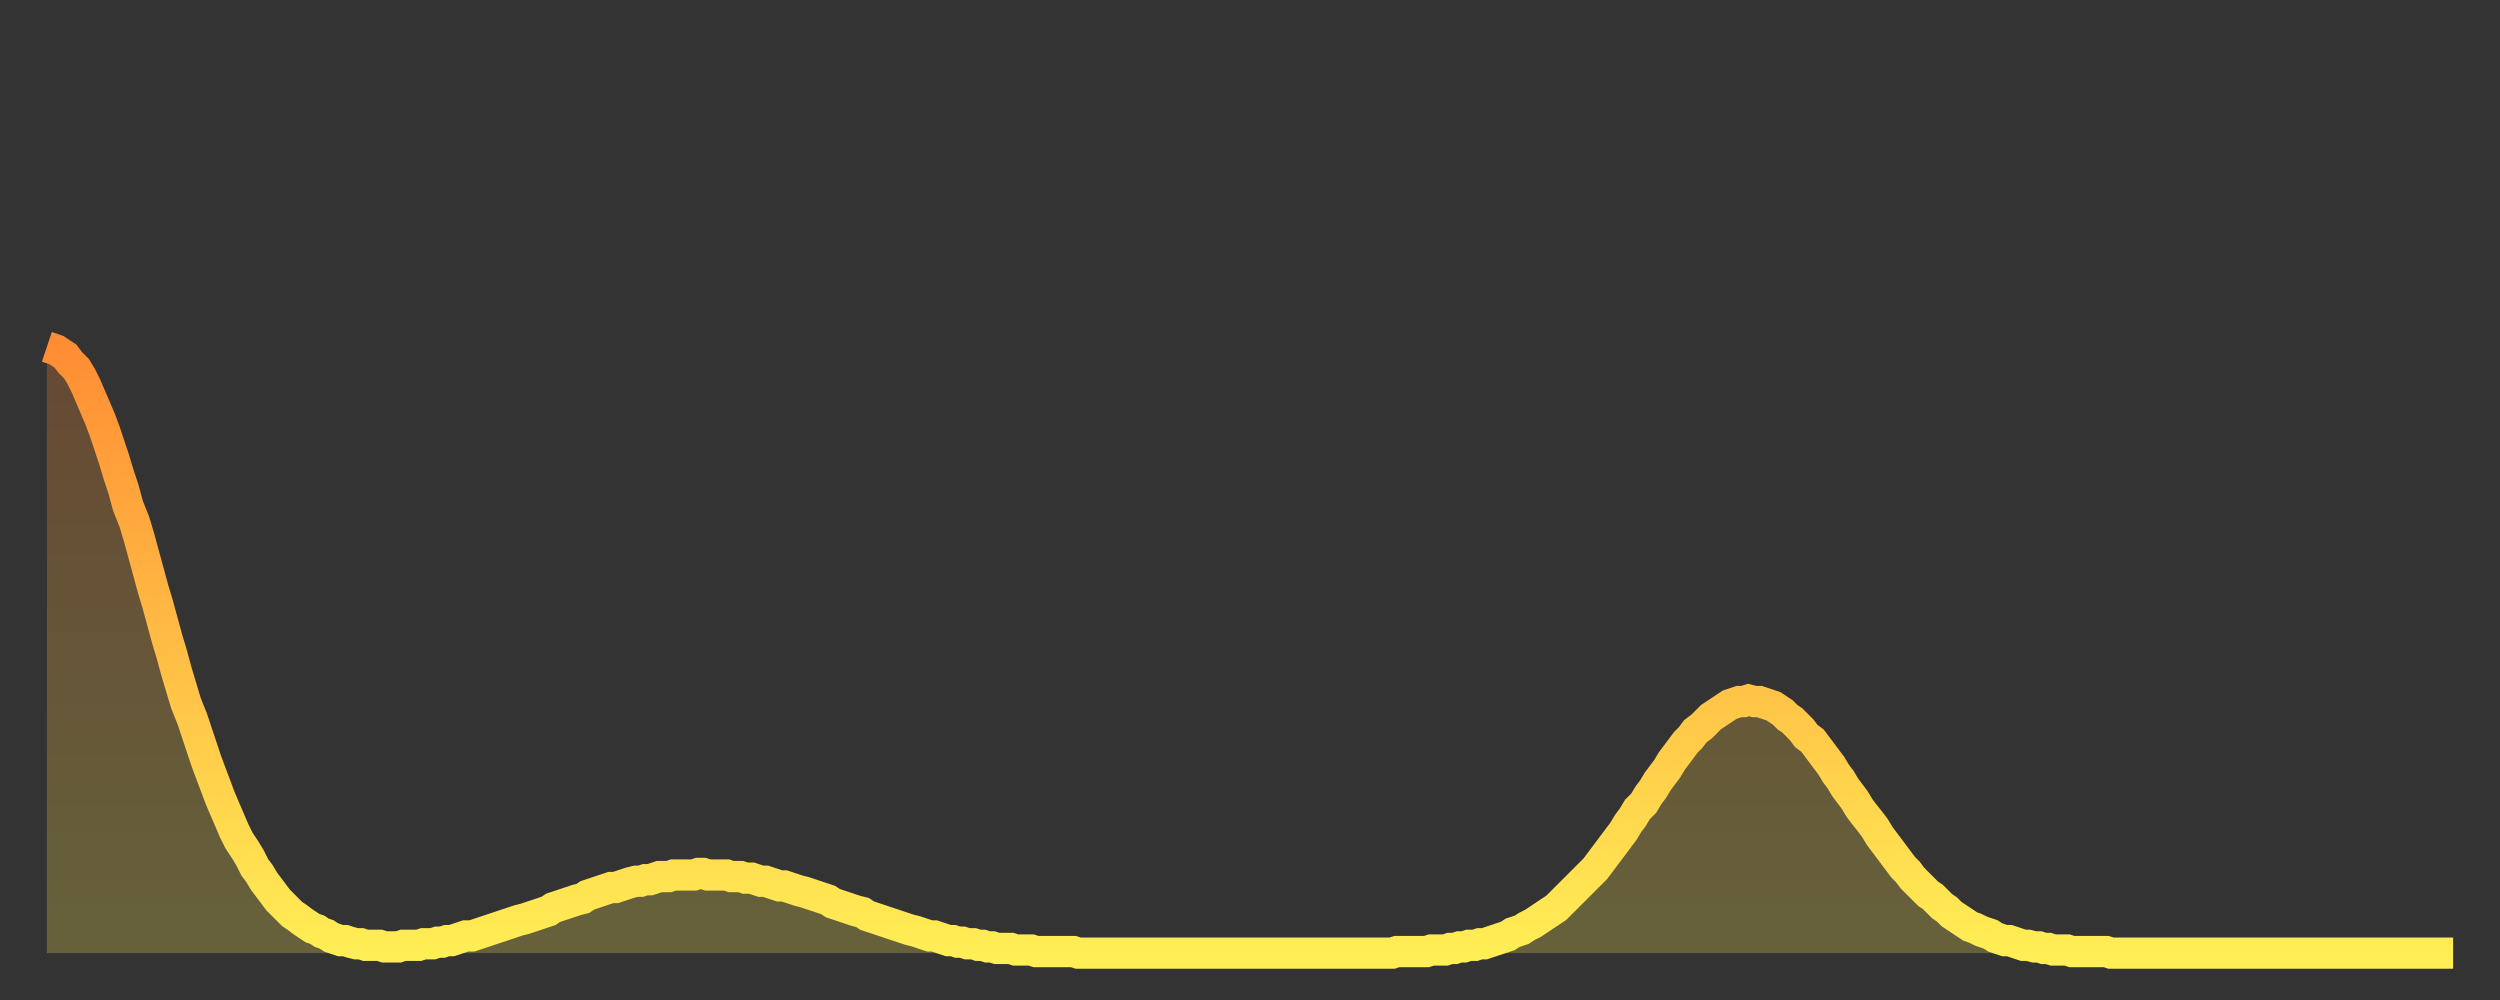
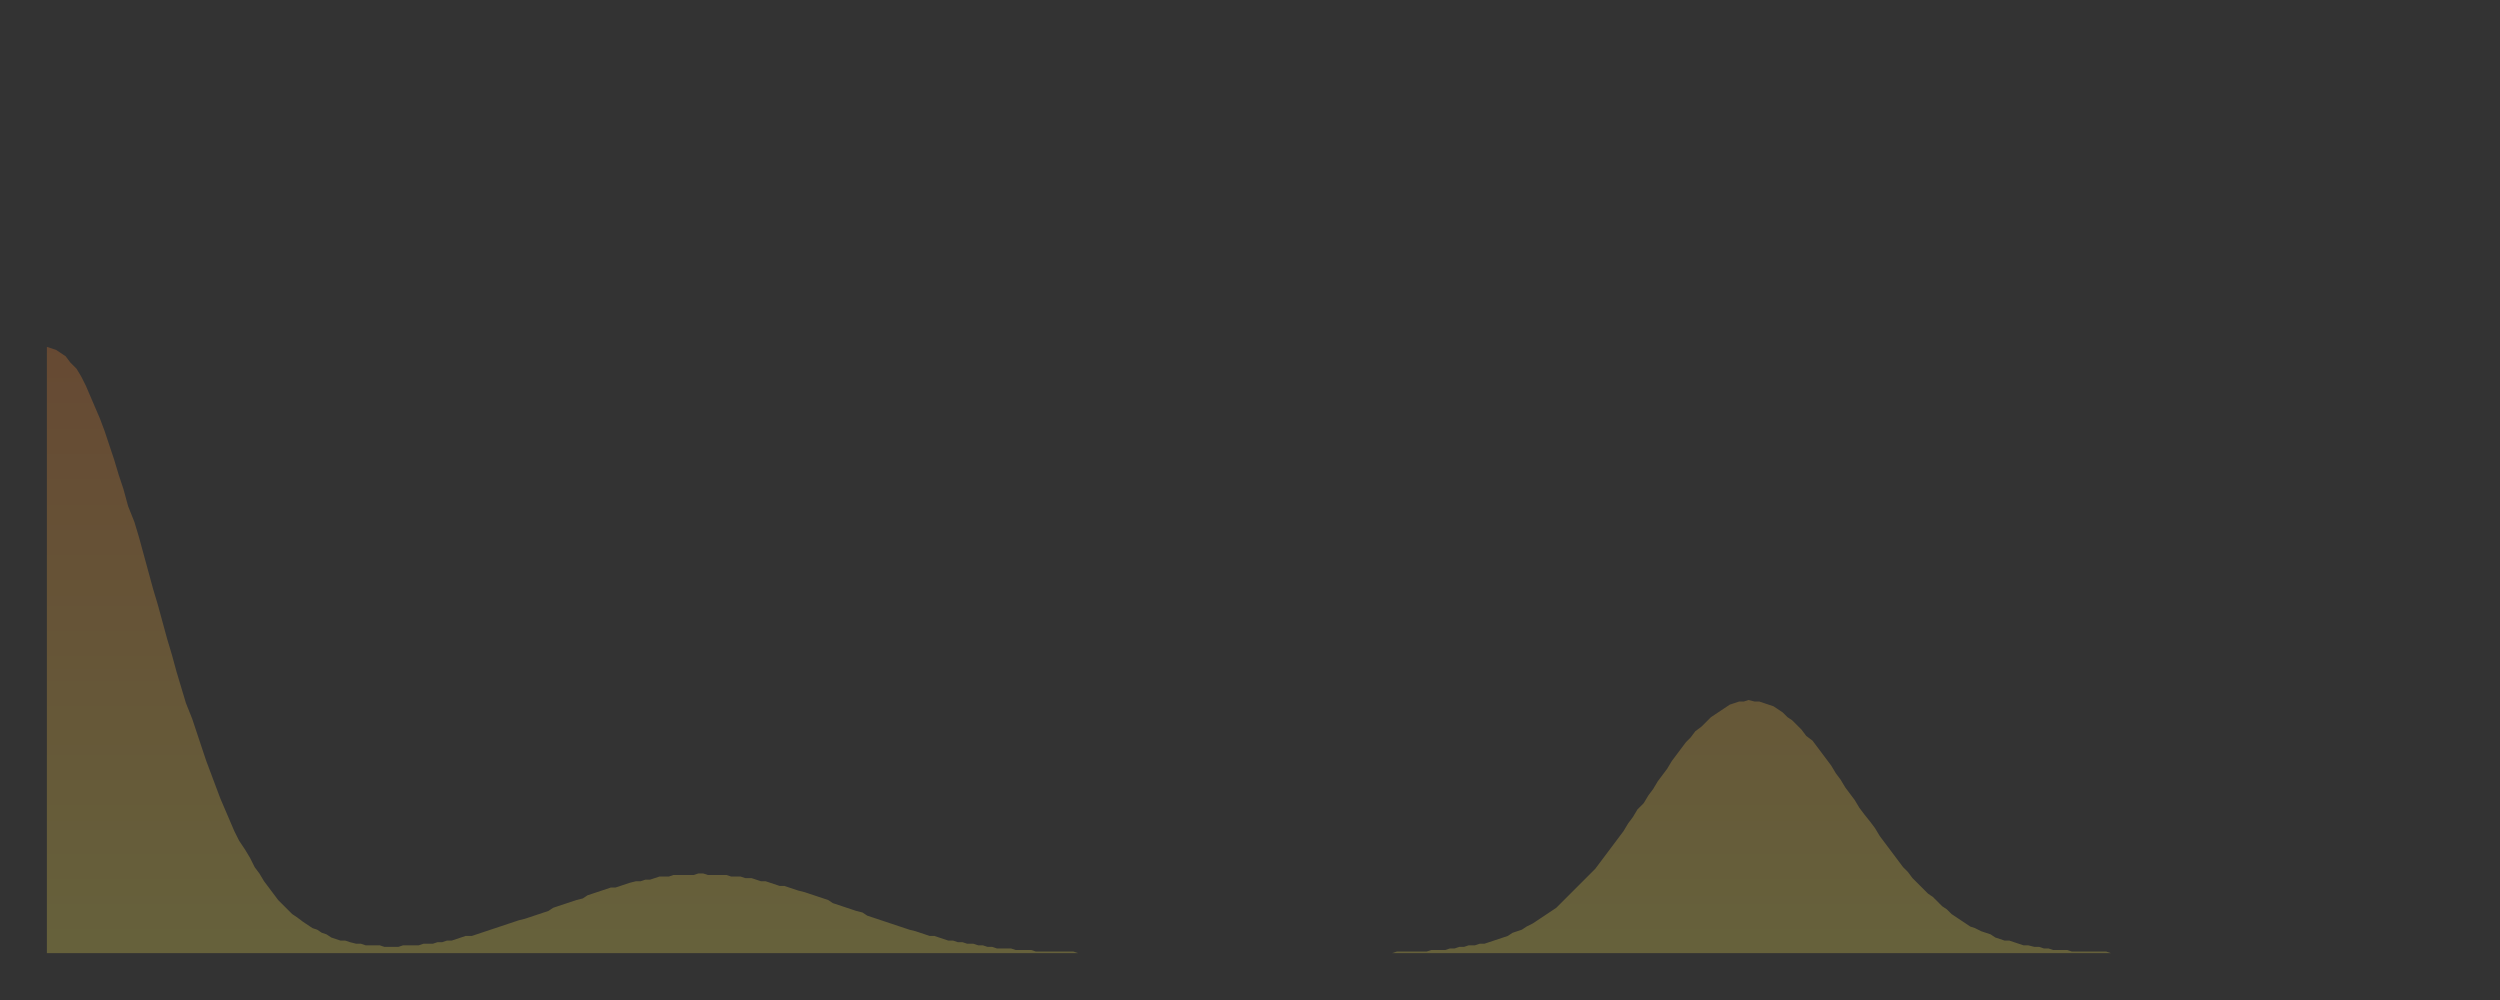
<svg xmlns="http://www.w3.org/2000/svg" baseProfile="full" height="64" version="1.1" width="160">
  <rect width="100%" height="100%" fill="#333333" stroke="none" />
  <defs>
    <linearGradient id="id772956" x1="0" x2="0" y1="0" y2="1">
      <stop offset="0%" stop-color="#ff8d34" />
      <stop offset="50%" stop-color="#ffbd45" />
      <stop offset="100%" stop-color="#ffee55" />
    </linearGradient>
  </defs>
  <g transform="translate(3,3)">
    <g>
-       <path d="M 0.0 19.2 0.3 19.3 0.6 19.4 0.9 19.6 1.2 19.8 1.5 20.2 1.9 20.6 2.2 21.1 2.5 21.7 2.8 22.4 3.1 23.1 3.4 23.8 3.7 24.6 4.0 25.5 4.3 26.4 4.6 27.4 4.9 28.3 5.2 29.4 5.6 30.4 5.9 31.4 6.2 32.5 6.5 33.6 6.8 34.7 7.1 35.7 7.4 36.8 7.7 37.9 8.0 38.9 8.3 40.0 8.6 41.0 8.9 42.0 9.3 43.0 9.6 43.9 9.9 44.8 10.2 45.7 10.5 46.5 10.8 47.3 11.1 48.1 11.4 48.8 11.7 49.5 12.0 50.2 12.3 50.8 12.7 51.4 13.0 51.9 13.3 52.5 13.6 52.9 13.9 53.4 14.2 53.8 14.5 54.2 14.8 54.6 15.1 54.9 15.4 55.2 15.7 55.5 16.0 55.7 16.4 56.0 16.7 56.2 17.0 56.4 17.3 56.5 17.6 56.7 17.9 56.8 18.2 57.0 18.5 57.1 18.8 57.2 19.1 57.2 19.4 57.3 19.8 57.4 20.1 57.4 20.4 57.5 20.7 57.5 21.0 57.5 21.3 57.5 21.6 57.6 21.9 57.6 22.2 57.6 22.5 57.6 22.8 57.5 23.1 57.5 23.5 57.5 23.8 57.5 24.1 57.4 24.4 57.4 24.7 57.4 25.0 57.3 25.3 57.3 25.6 57.2 25.9 57.2 26.2 57.1 26.5 57.0 26.8 56.9 27.2 56.9 27.5 56.8 27.8 56.7 28.1 56.6 28.4 56.5 28.7 56.4 29.0 56.3 29.3 56.2 29.6 56.1 29.9 56.0 30.2 55.9 30.6 55.8 30.9 55.7 31.2 55.6 31.5 55.5 31.8 55.4 32.1 55.3 32.4 55.1 32.7 55.0 33.0 54.9 33.3 54.8 33.6 54.7 33.9 54.6 34.3 54.5 34.6 54.3 34.9 54.2 35.2 54.1 35.5 54.0 35.8 53.9 36.1 53.8 36.4 53.8 36.7 53.7 37.0 53.6 37.3 53.5 37.7 53.4 38.0 53.4 38.3 53.3 38.6 53.3 38.9 53.2 39.2 53.1 39.5 53.1 39.8 53.1 40.1 53.0 40.4 53.0 40.7 53.0 41.0 53.0 41.4 53.0 41.7 52.9 42.0 52.9 42.3 53.0 42.6 53.0 42.9 53.0 43.2 53.0 43.5 53.0 43.8 53.1 44.1 53.1 44.4 53.1 44.7 53.2 45.1 53.2 45.4 53.3 45.7 53.4 46.0 53.4 46.3 53.5 46.6 53.6 46.9 53.7 47.2 53.7 47.5 53.8 47.8 53.9 48.1 54.0 48.5 54.1 48.8 54.2 49.1 54.3 49.4 54.4 49.7 54.5 50.0 54.6 50.3 54.8 50.6 54.9 50.9 55.0 51.2 55.1 51.5 55.2 51.8 55.3 52.2 55.4 52.5 55.6 52.8 55.7 53.1 55.8 53.4 55.9 53.7 56.0 54.0 56.1 54.3 56.2 54.6 56.3 54.9 56.4 55.2 56.5 55.6 56.6 55.9 56.7 56.2 56.8 56.5 56.9 56.8 56.9 57.1 57.0 57.4 57.1 57.7 57.2 58.0 57.2 58.3 57.3 58.6 57.3 58.9 57.4 59.3 57.4 59.6 57.5 59.9 57.5 60.2 57.6 60.5 57.6 60.8 57.7 61.1 57.7 61.4 57.7 61.7 57.7 62.0 57.8 62.3 57.8 62.6 57.8 63.0 57.8 63.3 57.9 63.6 57.9 63.9 57.9 64.2 57.9 64.5 57.9 64.8 57.9 65.1 57.9 65.4 57.9 65.7 57.9 66.0 58.0 66.4 58.0 66.7 58.0 67.0 58.0 67.3 58.0 67.6 58.0 67.9 58.0 68.2 58.0 68.5 58.0 68.8 58.0 69.1 58.0 69.4 58.0 69.7 58.0 70.1 58.0 70.4 58.0 70.7 58.0 71.0 58.0 71.3 58.0 71.6 58.0 71.9 58.0 72.2 58.0 72.5 58.0 72.8 58.0 73.1 58.0 73.5 58.0 73.8 58.0 74.1 58.0 74.4 58.0 74.7 58.0 75.0 58.0 75.3 58.0 75.6 58.0 75.9 58.0 76.2 58.0 76.5 58.0 76.8 58.0 77.2 58.0 77.5 58.0 77.8 58.0 78.1 58.0 78.4 58.0 78.7 58.0 79.0 58.0 79.3 58.0 79.6 58.0 79.9 58.0 80.2 58.0 80.5 58.0 80.9 58.0 81.2 58.0 81.5 58.0 81.8 58.0 82.1 58.0 82.4 58.0 82.7 58.0 83.0 58.0 83.3 58.0 83.6 58.0 83.9 58.0 84.3 58.0 84.6 58.0 84.9 58.0 85.2 58.0 85.5 58.0 85.8 58.0 86.1 58.0 86.4 57.9 86.7 57.9 87.0 57.9 87.3 57.9 87.6 57.9 88.0 57.9 88.3 57.9 88.6 57.8 88.9 57.8 89.2 57.8 89.5 57.8 89.8 57.7 90.1 57.7 90.4 57.6 90.7 57.6 91.0 57.5 91.4 57.5 91.7 57.4 92.0 57.4 92.3 57.3 92.6 57.2 92.9 57.1 93.2 57.0 93.5 56.9 93.8 56.7 94.1 56.6 94.4 56.5 94.7 56.3 95.1 56.1 95.4 55.9 95.7 55.7 96.0 55.5 96.3 55.3 96.6 55.1 96.9 54.8 97.2 54.5 97.5 54.2 97.8 53.9 98.1 53.6 98.4 53.3 98.8 52.9 99.1 52.6 99.4 52.2 99.7 51.8 100.0 51.4 100.3 51.0 100.6 50.6 100.9 50.2 101.2 49.7 101.5 49.3 101.8 48.8 102.2 48.4 102.5 47.9 102.8 47.5 103.1 47.0 103.4 46.6 103.7 46.2 104.0 45.7 104.3 45.3 104.6 44.9 104.9 44.5 105.2 44.2 105.5 43.8 105.9 43.5 106.2 43.2 106.5 42.9 106.8 42.7 107.1 42.5 107.4 42.3 107.7 42.1 108.0 42.0 108.3 41.9 108.6 41.9 108.9 41.8 109.3 41.9 109.6 41.9 109.9 42.0 110.2 42.1 110.5 42.2 110.8 42.4 111.1 42.6 111.4 42.9 111.7 43.1 112.0 43.4 112.3 43.7 112.6 44.1 113.0 44.4 113.3 44.8 113.6 45.2 113.9 45.6 114.2 46.0 114.5 46.5 114.8 46.9 115.1 47.4 115.4 47.8 115.7 48.2 116.0 48.7 116.3 49.1 116.7 49.6 117.0 50.0 117.3 50.5 117.6 50.9 117.9 51.3 118.2 51.7 118.5 52.1 118.8 52.5 119.1 52.8 119.4 53.2 119.7 53.5 120.1 53.9 120.4 54.2 120.7 54.4 121.0 54.7 121.3 55.0 121.6 55.2 121.9 55.5 122.2 55.7 122.5 55.9 122.8 56.1 123.1 56.3 123.4 56.4 123.8 56.6 124.1 56.7 124.4 56.8 124.7 57.0 125.0 57.1 125.3 57.2 125.6 57.2 125.9 57.3 126.2 57.4 126.5 57.5 126.8 57.5 127.2 57.6 127.5 57.6 127.8 57.7 128.1 57.7 128.4 57.8 128.7 57.8 129.0 57.8 129.3 57.8 129.6 57.9 129.9 57.9 130.2 57.9 130.5 57.9 130.9 57.9 131.2 57.9 131.5 57.9 131.8 57.9 132.1 58.0 132.4 58.0 132.7 58.0 133.0 58.0 133.3 58.0 133.6 58.0 133.9 58.0 134.2 58.0 134.6 58.0 134.9 58.0 135.2 58.0 135.5 58.0 135.8 58.0 136.1 58.0 136.4 58.0 136.7 58.0 137.0 58.0 137.3 58.0 137.6 58.0 138.0 58.0 138.3 58.0 138.6 58.0 138.9 58.0 139.2 58.0 139.5 58.0 139.8 58.0 140.1 58.0 140.4 58.0 140.7 58.0 141.0 58.0 141.3 58.0 141.7 58.0 142.0 58.0 142.3 58.0 142.6 58.0 142.9 58.0 143.2 58.0 143.5 58.0 143.8 58.0 144.1 58.0 144.4 58.0 144.7 58.0 145.1 58.0 145.4 58.0 145.7 58.0 146.0 58.0 146.3 58.0 146.6 58.0 146.9 58.0 147.2 58.0 147.5 58.0 147.8 58.0 148.1 58.0 148.4 58.0 148.8 58.0 149.1 58.0 149.4 58.0 149.7 58.0 150.0 58.0 150.3 58.0 150.6 58.0 150.9 58.0 151.2 58.0 151.5 58.0 151.8 58.0 152.1 58.0 152.5 58.0 152.8 58.0 153.1 58.0 153.4 58.0 153.7 58.0 154.0 58.0" fill="none" id="graph-curve" opacity="1" stroke="url(#id772956)" stroke-width="2" />
      <path d="M 0 58 L 0.0 19.2 0.3 19.3 0.6 19.4 0.9 19.6 1.2 19.8 1.5 20.2 1.9 20.6 2.2 21.1 2.5 21.7 2.8 22.4 3.1 23.1 3.4 23.8 3.7 24.6 4.0 25.5 4.3 26.4 4.6 27.4 4.9 28.3 5.2 29.4 5.6 30.4 5.9 31.4 6.2 32.5 6.5 33.6 6.8 34.7 7.1 35.7 7.4 36.8 7.7 37.9 8.0 38.9 8.3 40.0 8.6 41.0 8.9 42.0 9.3 43.0 9.6 43.9 9.9 44.8 10.2 45.7 10.5 46.5 10.8 47.3 11.1 48.1 11.4 48.8 11.7 49.5 12.0 50.2 12.3 50.8 12.7 51.4 13.0 51.9 13.3 52.5 13.6 52.9 13.9 53.4 14.2 53.8 14.5 54.2 14.8 54.6 15.1 54.9 15.4 55.2 15.7 55.5 16.0 55.7 16.4 56.0 16.7 56.2 17.0 56.4 17.3 56.5 17.6 56.7 17.9 56.8 18.2 57.0 18.5 57.1 18.8 57.2 19.1 57.2 19.4 57.3 19.8 57.4 20.1 57.4 20.4 57.5 20.7 57.5 21.0 57.5 21.3 57.5 21.6 57.6 21.9 57.6 22.2 57.6 22.5 57.6 22.8 57.5 23.1 57.5 23.5 57.5 23.8 57.5 24.1 57.4 24.4 57.4 24.7 57.4 25.0 57.3 25.3 57.3 25.6 57.2 25.9 57.2 26.2 57.1 26.5 57.0 26.8 56.9 27.2 56.9 27.5 56.8 27.8 56.7 28.1 56.6 28.4 56.5 28.7 56.4 29.0 56.3 29.3 56.2 29.6 56.1 29.9 56.0 30.2 55.9 30.6 55.8 30.9 55.7 31.2 55.6 31.5 55.5 31.8 55.4 32.1 55.3 32.4 55.1 32.7 55.0 33.0 54.9 33.3 54.8 33.6 54.7 33.9 54.6 34.3 54.5 34.6 54.3 34.9 54.2 35.2 54.1 35.5 54.0 35.8 53.9 36.1 53.8 36.4 53.8 36.7 53.7 37.0 53.6 37.3 53.5 37.7 53.4 38.0 53.4 38.3 53.3 38.6 53.3 38.9 53.2 39.2 53.1 39.5 53.1 39.8 53.1 40.1 53.0 40.4 53.0 40.7 53.0 41.0 53.0 41.4 53.0 41.7 52.9 42.0 52.9 42.3 53.0 42.6 53.0 42.9 53.0 43.2 53.0 43.5 53.0 43.8 53.1 44.1 53.1 44.4 53.1 44.7 53.2 45.1 53.2 45.4 53.3 45.7 53.4 46.0 53.4 46.3 53.5 46.6 53.6 46.9 53.7 47.2 53.7 47.5 53.8 47.8 53.9 48.1 54.0 48.5 54.1 48.8 54.2 49.1 54.3 49.4 54.4 49.7 54.5 50.0 54.6 50.3 54.8 50.6 54.9 50.9 55.0 51.2 55.1 51.5 55.2 51.8 55.3 52.2 55.4 52.5 55.6 52.8 55.7 53.1 55.8 53.4 55.9 53.7 56.0 54.0 56.1 54.3 56.2 54.6 56.3 54.9 56.4 55.2 56.5 55.6 56.6 55.9 56.7 56.2 56.8 56.5 56.9 56.8 56.9 57.1 57.0 57.4 57.1 57.7 57.2 58.0 57.2 58.3 57.3 58.6 57.3 58.9 57.4 59.3 57.4 59.6 57.5 59.9 57.5 60.2 57.6 60.5 57.6 60.8 57.7 61.1 57.7 61.4 57.7 61.7 57.7 62.0 57.8 62.3 57.8 62.6 57.8 63.0 57.8 63.3 57.9 63.6 57.9 63.9 57.9 64.2 57.9 64.5 57.9 64.8 57.9 65.1 57.9 65.4 57.9 65.7 57.9 66.0 58.0 66.4 58.0 66.7 58.0 67.0 58.0 67.3 58.0 67.6 58.0 67.9 58.0 68.2 58.0 68.5 58.0 68.8 58.0 69.1 58.0 69.4 58.0 69.7 58.0 70.1 58.0 70.4 58.0 70.7 58.0 71.0 58.0 71.3 58.0 71.6 58.0 71.9 58.0 72.2 58.0 72.5 58.0 72.8 58.0 73.1 58.0 73.5 58.0 73.8 58.0 74.1 58.0 74.4 58.0 74.7 58.0 75.0 58.0 75.3 58.0 75.6 58.0 75.9 58.0 76.2 58.0 76.5 58.0 76.8 58.0 77.2 58.0 77.5 58.0 77.8 58.0 78.1 58.0 78.4 58.0 78.7 58.0 79.0 58.0 79.3 58.0 79.6 58.0 79.9 58.0 80.2 58.0 80.5 58.0 80.9 58.0 81.2 58.0 81.5 58.0 81.8 58.0 82.1 58.0 82.4 58.0 82.7 58.0 83.0 58.0 83.3 58.0 83.6 58.0 83.9 58.0 84.3 58.0 84.6 58.0 84.9 58.0 85.2 58.0 85.5 58.0 85.8 58.0 86.1 58.0 86.4 57.9 86.7 57.9 87.0 57.9 87.3 57.9 87.6 57.9 88.0 57.9 88.3 57.9 88.6 57.8 88.9 57.8 89.2 57.8 89.5 57.8 89.8 57.7 90.1 57.7 90.4 57.6 90.7 57.6 91.0 57.5 91.4 57.5 91.7 57.4 92.0 57.4 92.3 57.3 92.6 57.2 92.9 57.1 93.2 57.0 93.5 56.9 93.8 56.7 94.1 56.6 94.4 56.5 94.7 56.3 95.1 56.1 95.4 55.9 95.7 55.7 96.0 55.5 96.3 55.3 96.6 55.1 96.9 54.8 97.2 54.5 97.5 54.2 97.8 53.9 98.1 53.6 98.4 53.3 98.8 52.9 99.1 52.6 99.4 52.2 99.7 51.8 100.0 51.4 100.3 51.0 100.6 50.6 100.9 50.2 101.2 49.7 101.5 49.3 101.8 48.8 102.2 48.4 102.5 47.9 102.8 47.5 103.1 47.0 103.4 46.6 103.7 46.2 104.0 45.7 104.3 45.3 104.6 44.9 104.9 44.5 105.2 44.2 105.5 43.8 105.9 43.5 106.2 43.2 106.5 42.9 106.8 42.7 107.1 42.5 107.4 42.3 107.7 42.1 108.0 42.0 108.3 41.9 108.6 41.9 108.9 41.8 109.3 41.9 109.6 41.9 109.9 42.0 110.2 42.1 110.5 42.2 110.8 42.4 111.1 42.6 111.4 42.9 111.7 43.1 112.0 43.4 112.3 43.7 112.6 44.1 113.0 44.4 113.3 44.8 113.6 45.2 113.9 45.6 114.2 46.0 114.5 46.5 114.8 46.9 115.1 47.4 115.4 47.8 115.7 48.2 116.0 48.7 116.3 49.1 116.7 49.6 117.0 50.0 117.3 50.5 117.6 50.9 117.9 51.3 118.2 51.7 118.5 52.1 118.8 52.5 119.1 52.8 119.4 53.2 119.7 53.5 120.1 53.9 120.4 54.2 120.7 54.4 121.0 54.7 121.3 55.0 121.6 55.2 121.9 55.5 122.2 55.7 122.5 55.9 122.8 56.1 123.1 56.3 123.4 56.4 123.8 56.6 124.1 56.7 124.4 56.8 124.7 57.0 125.0 57.1 125.3 57.2 125.6 57.2 125.9 57.3 126.2 57.4 126.5 57.5 126.8 57.5 127.2 57.6 127.5 57.6 127.8 57.7 128.1 57.7 128.4 57.8 128.7 57.8 129.0 57.8 129.3 57.8 129.6 57.9 129.9 57.9 130.2 57.9 130.5 57.9 130.9 57.9 131.2 57.9 131.5 57.9 131.8 57.9 132.1 58.0 132.4 58.0 132.7 58.0 133.0 58.0 133.3 58.0 133.6 58.0 133.9 58.0 134.2 58.0 134.6 58.0 134.9 58.0 135.2 58.0 135.5 58.0 135.8 58.0 136.1 58.0 136.4 58.0 136.7 58.0 137.0 58.0 137.3 58.0 137.6 58.0 138.0 58.0 138.3 58.0 138.6 58.0 138.9 58.0 139.2 58.0 139.5 58.0 139.8 58.0 140.1 58.0 140.4 58.0 140.7 58.0 141.0 58.0 141.3 58.0 141.7 58.0 142.0 58.0 142.3 58.0 142.6 58.0 142.9 58.0 143.2 58.0 143.5 58.0 143.8 58.0 144.1 58.0 144.4 58.0 144.7 58.0 145.1 58.0 145.4 58.0 145.7 58.0 146.0 58.0 146.3 58.0 146.6 58.0 146.9 58.0 147.2 58.0 147.5 58.0 147.8 58.0 148.1 58.0 148.4 58.0 148.8 58.0 149.1 58.0 149.4 58.0 149.7 58.0 150.0 58.0 150.3 58.0 150.6 58.0 150.9 58.0 151.2 58.0 151.5 58.0 151.8 58.0 152.1 58.0 152.5 58.0 152.8 58.0 153.1 58.0 153.4 58.0 153.7 58.0 154.0 58.0 154 58" fill="url(#id772956)" fill-opacity=".25" id="graph-shadow" />
    </g>
  </g>
</svg>